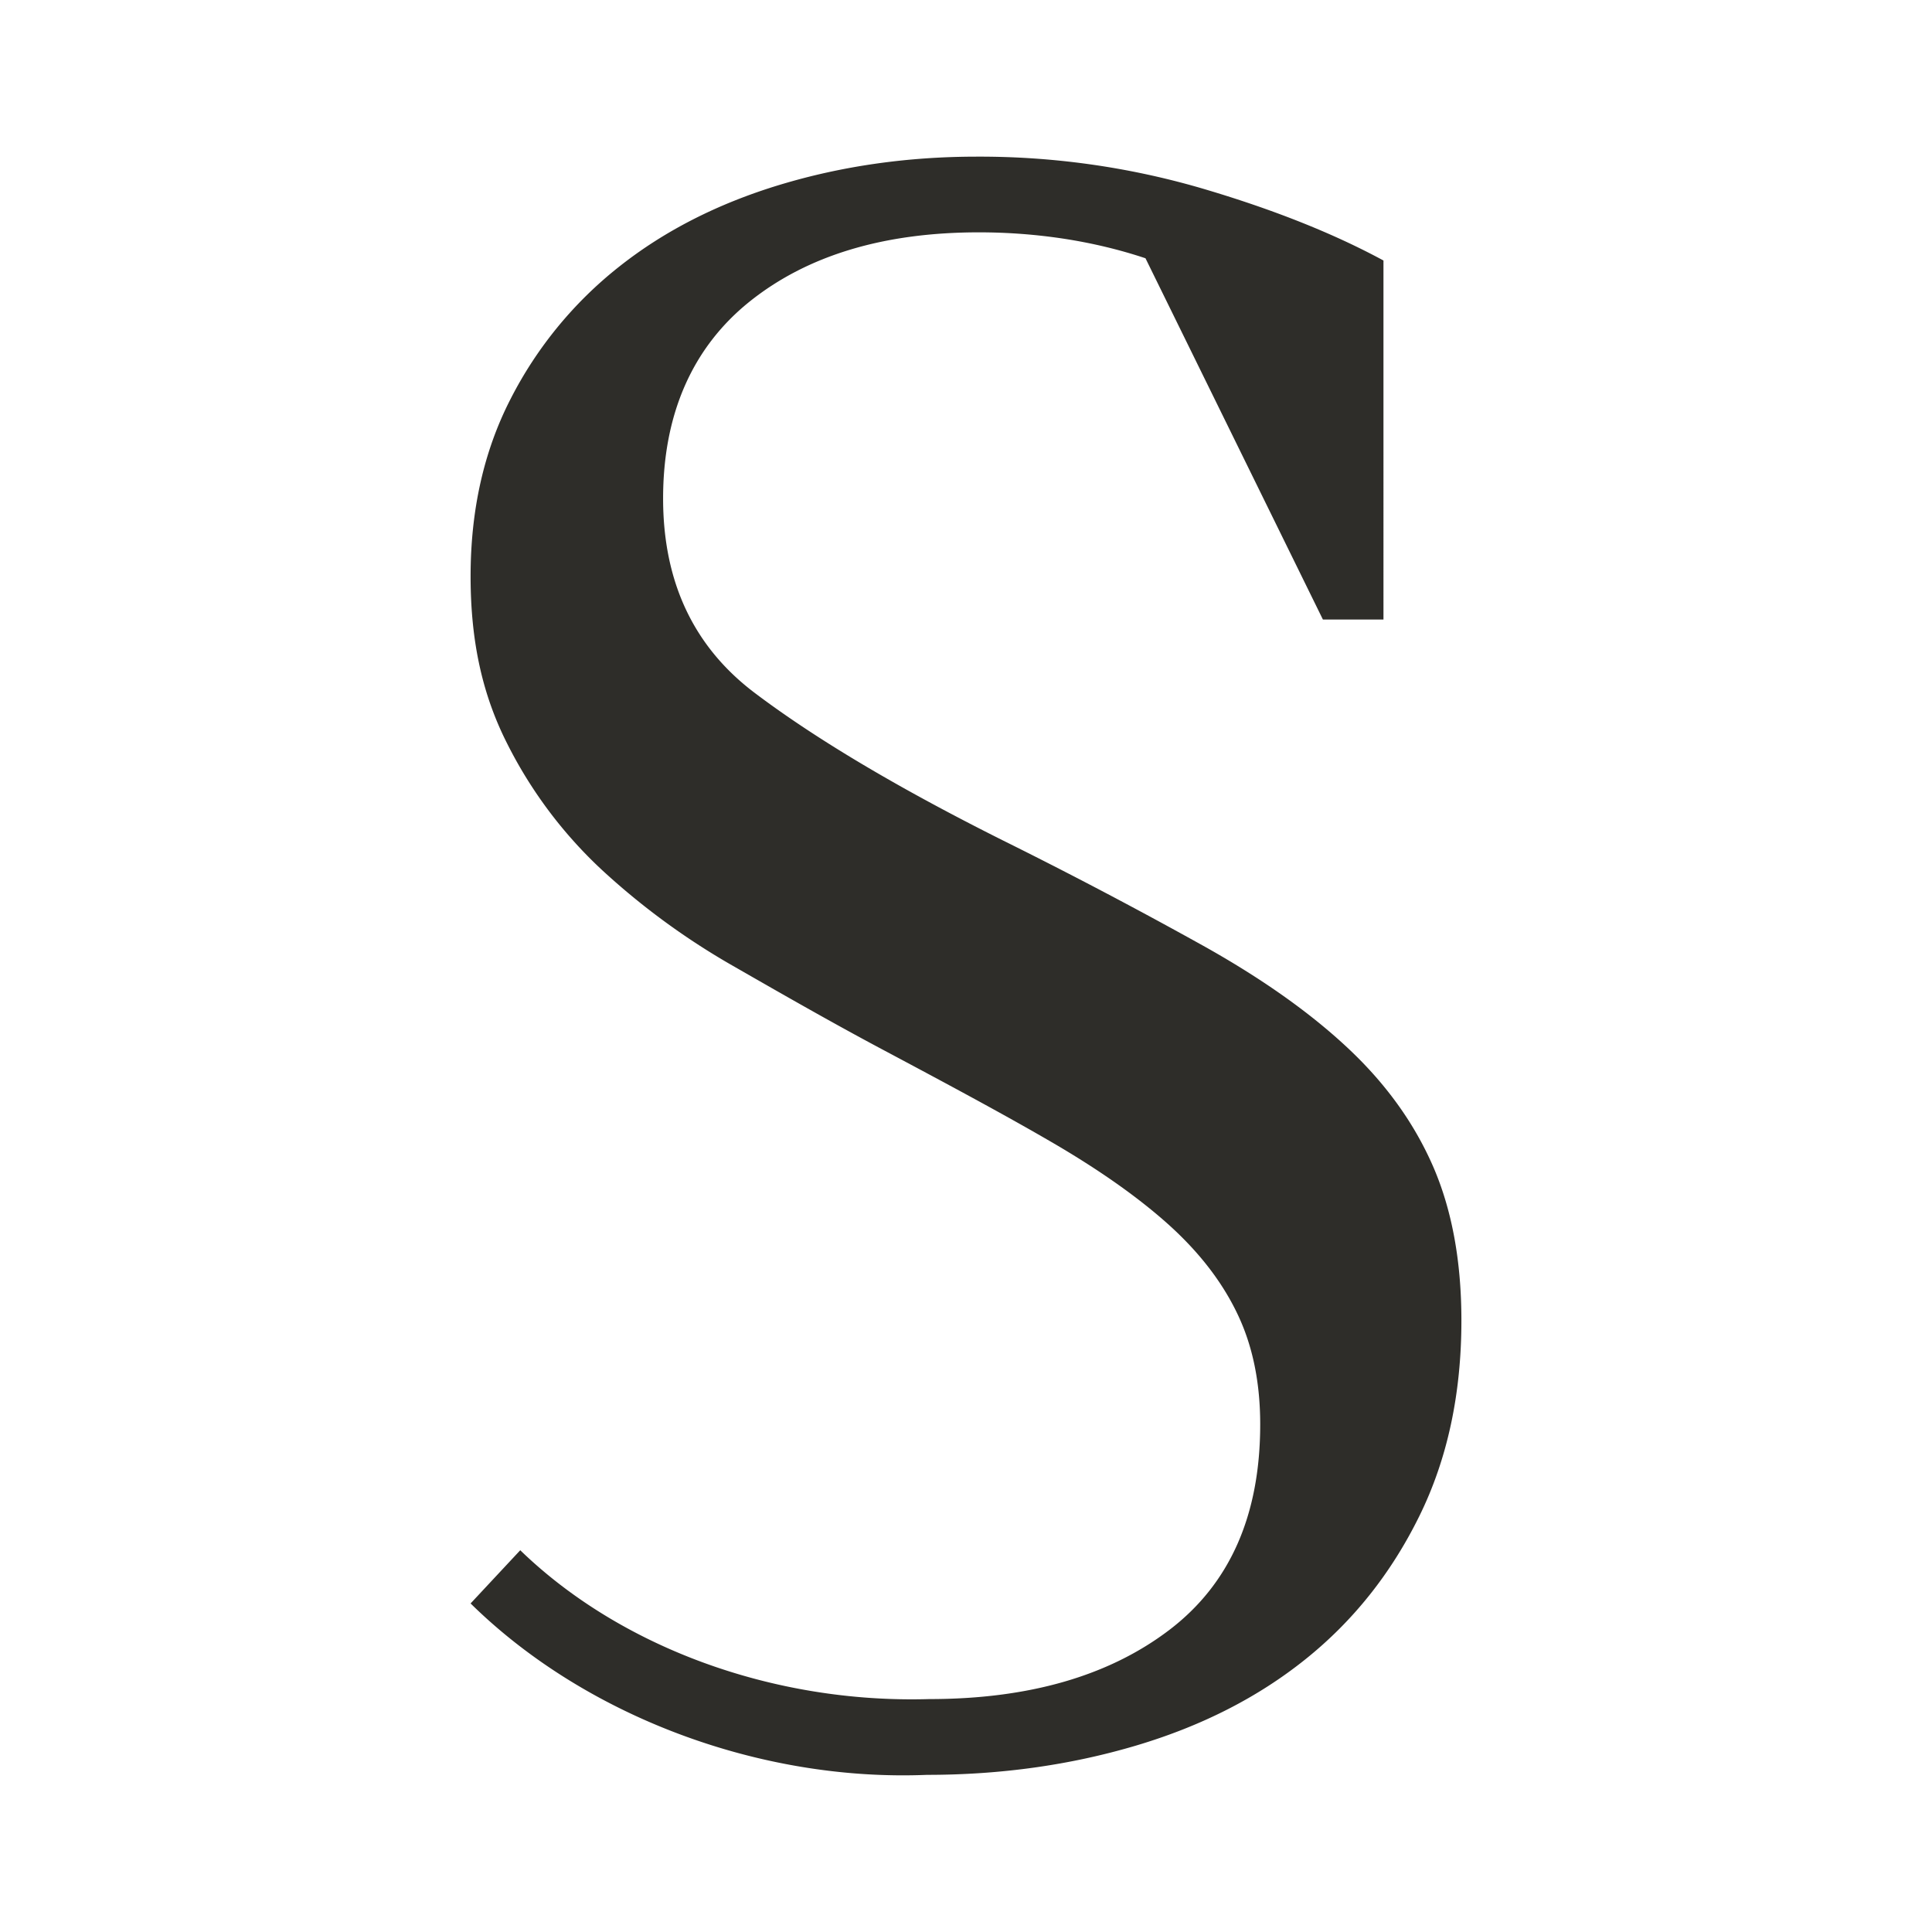
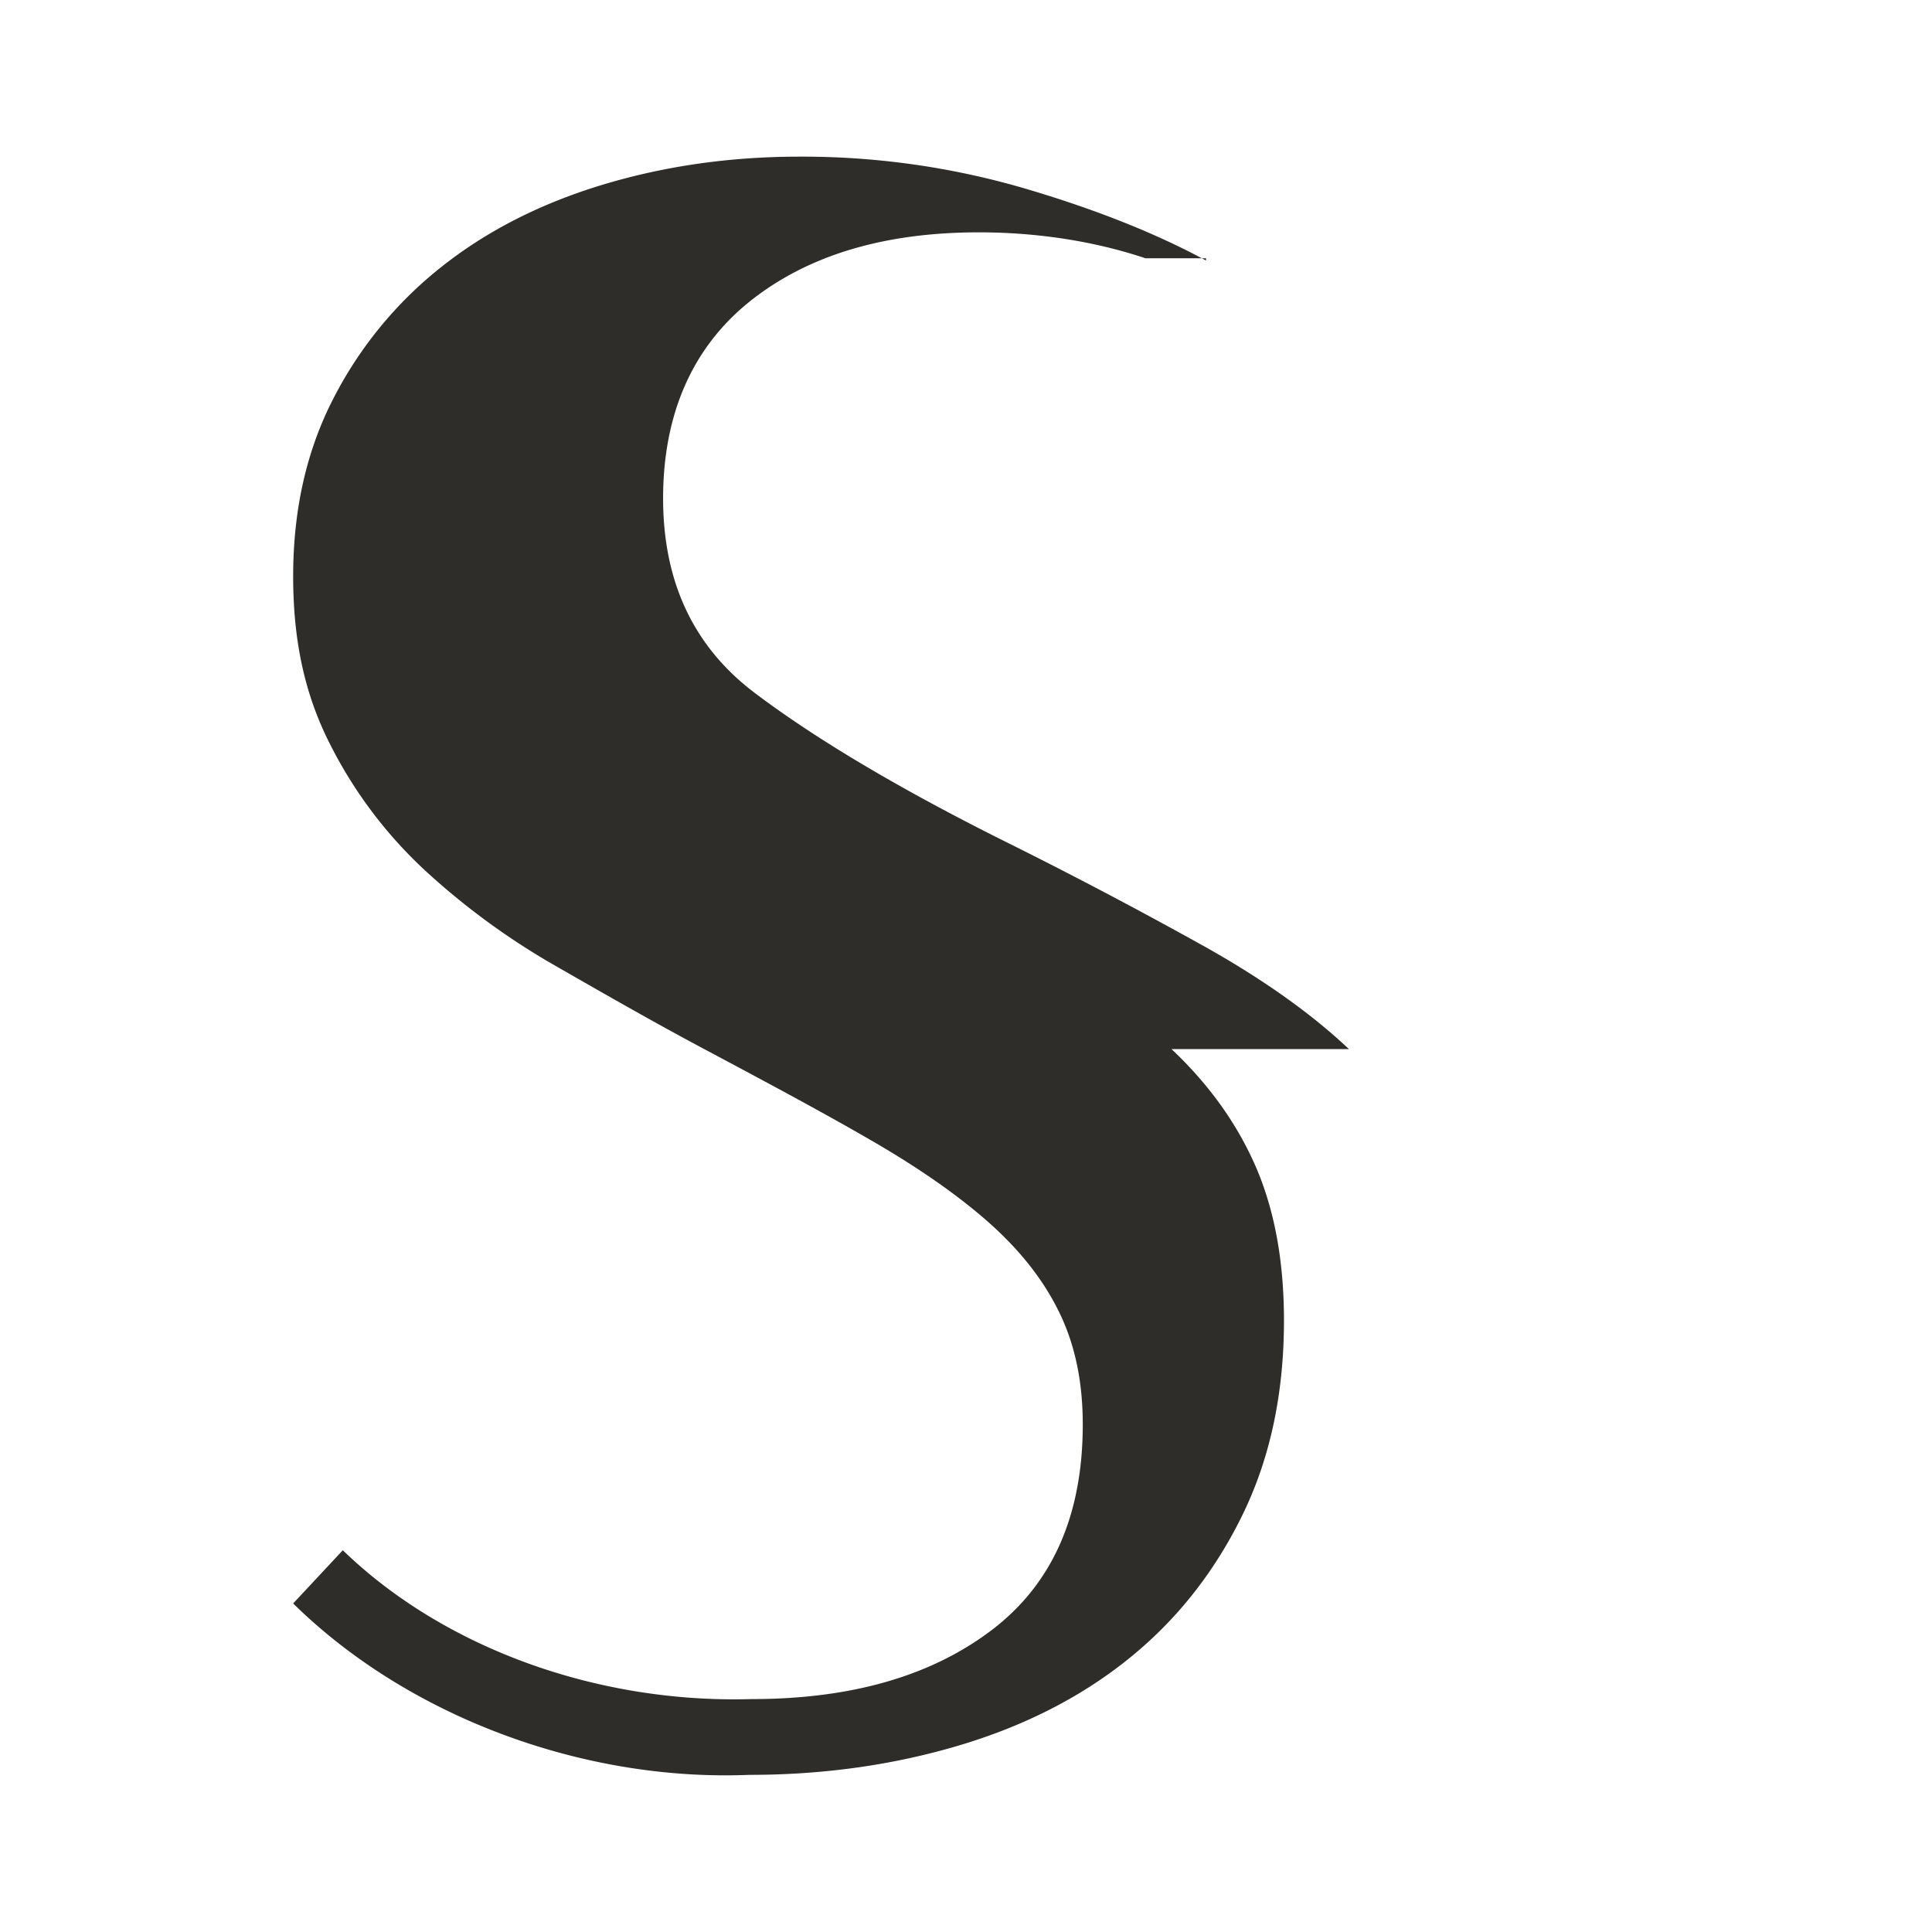
<svg xmlns="http://www.w3.org/2000/svg" fill="none" viewBox="0 0 50 50">
-   <path d="M34.91 27.15c-.97-.915-2.204-1.792-3.696-2.632a123.75 123.75 0 0 0-5.263-2.77c-2.688-1.345-4.824-2.613-6.41-3.809-1.586-1.194-2.38-2.873-2.38-5.04 0-2.165.748-3.899 2.24-5.095 1.492-1.194 3.471-1.791 5.934-1.791.747 0 1.483.056 2.21.167.728.113 1.429.28 2.1.504l4.592 9.35h1.567V6.742c-1.306-.708-2.883-1.334-4.73-1.876a20.508 20.508 0 0 0-5.794-.812c-1.791 0-3.49.243-5.096.728-1.604.486-2.995 1.194-4.17 2.127a10.355 10.355 0 0 0-2.8 3.416c-.691 1.344-1.035 2.874-1.035 4.59 0 1.716.317 3.09.951 4.338a11.52 11.52 0 0 0 2.464 3.276 18.607 18.607 0 0 0 3.416 2.491c1.268.728 2.512 1.439 3.751 2.1 1.709.91 3.2 1.708 4.451 2.436 1.25.727 2.267 1.447 3.051 2.155.784.71 1.372 1.475 1.763 2.296.393.82.588 1.773.588 2.855 0 2.351-.783 4.125-2.351 5.32-1.568 1.193-3.639 1.79-6.214 1.79-4.048.119-8.001-1.348-10.585-3.852l-1.285 1.377c2.954 2.908 7.472 4.615 11.812 4.436 1.904 0 3.704-.252 5.404-.756 1.698-.504 3.163-1.25 4.394-2.239 1.232-.988 2.213-2.22 2.94-3.695.728-1.474 1.092-3.163 1.092-5.068 0-1.53-.243-2.855-.727-3.975-.486-1.12-1.214-2.136-2.184-3.05Z" fill="none" />
+   <path d="M34.91 27.15c-.97-.915-2.204-1.792-3.696-2.632a123.75 123.75 0 0 0-5.263-2.77c-2.688-1.345-4.824-2.613-6.41-3.809-1.586-1.194-2.38-2.873-2.38-5.04 0-2.165.748-3.899 2.24-5.095 1.492-1.194 3.471-1.791 5.934-1.791.747 0 1.483.056 2.21.167.728.113 1.429.28 2.1.504h1.567V6.742c-1.306-.708-2.883-1.334-4.73-1.876a20.508 20.508 0 0 0-5.794-.812c-1.791 0-3.49.243-5.096.728-1.604.486-2.995 1.194-4.17 2.127a10.355 10.355 0 0 0-2.8 3.416c-.691 1.344-1.035 2.874-1.035 4.59 0 1.716.317 3.09.951 4.338a11.52 11.52 0 0 0 2.464 3.276 18.607 18.607 0 0 0 3.416 2.491c1.268.728 2.512 1.439 3.751 2.1 1.709.91 3.2 1.708 4.451 2.436 1.25.727 2.267 1.447 3.051 2.155.784.71 1.372 1.475 1.763 2.296.393.82.588 1.773.588 2.855 0 2.351-.783 4.125-2.351 5.32-1.568 1.193-3.639 1.79-6.214 1.79-4.048.119-8.001-1.348-10.585-3.852l-1.285 1.377c2.954 2.908 7.472 4.615 11.812 4.436 1.904 0 3.704-.252 5.404-.756 1.698-.504 3.163-1.25 4.394-2.239 1.232-.988 2.213-2.22 2.94-3.695.728-1.474 1.092-3.163 1.092-5.068 0-1.53-.243-2.855-.727-3.975-.486-1.12-1.214-2.136-2.184-3.05Z" fill="none" />
  <style>
        path { fill: #2E2D29; }
        @media (prefers-color-scheme: dark) {
            path { fill: #e5e5e5; }
        }
    </style>
</svg>